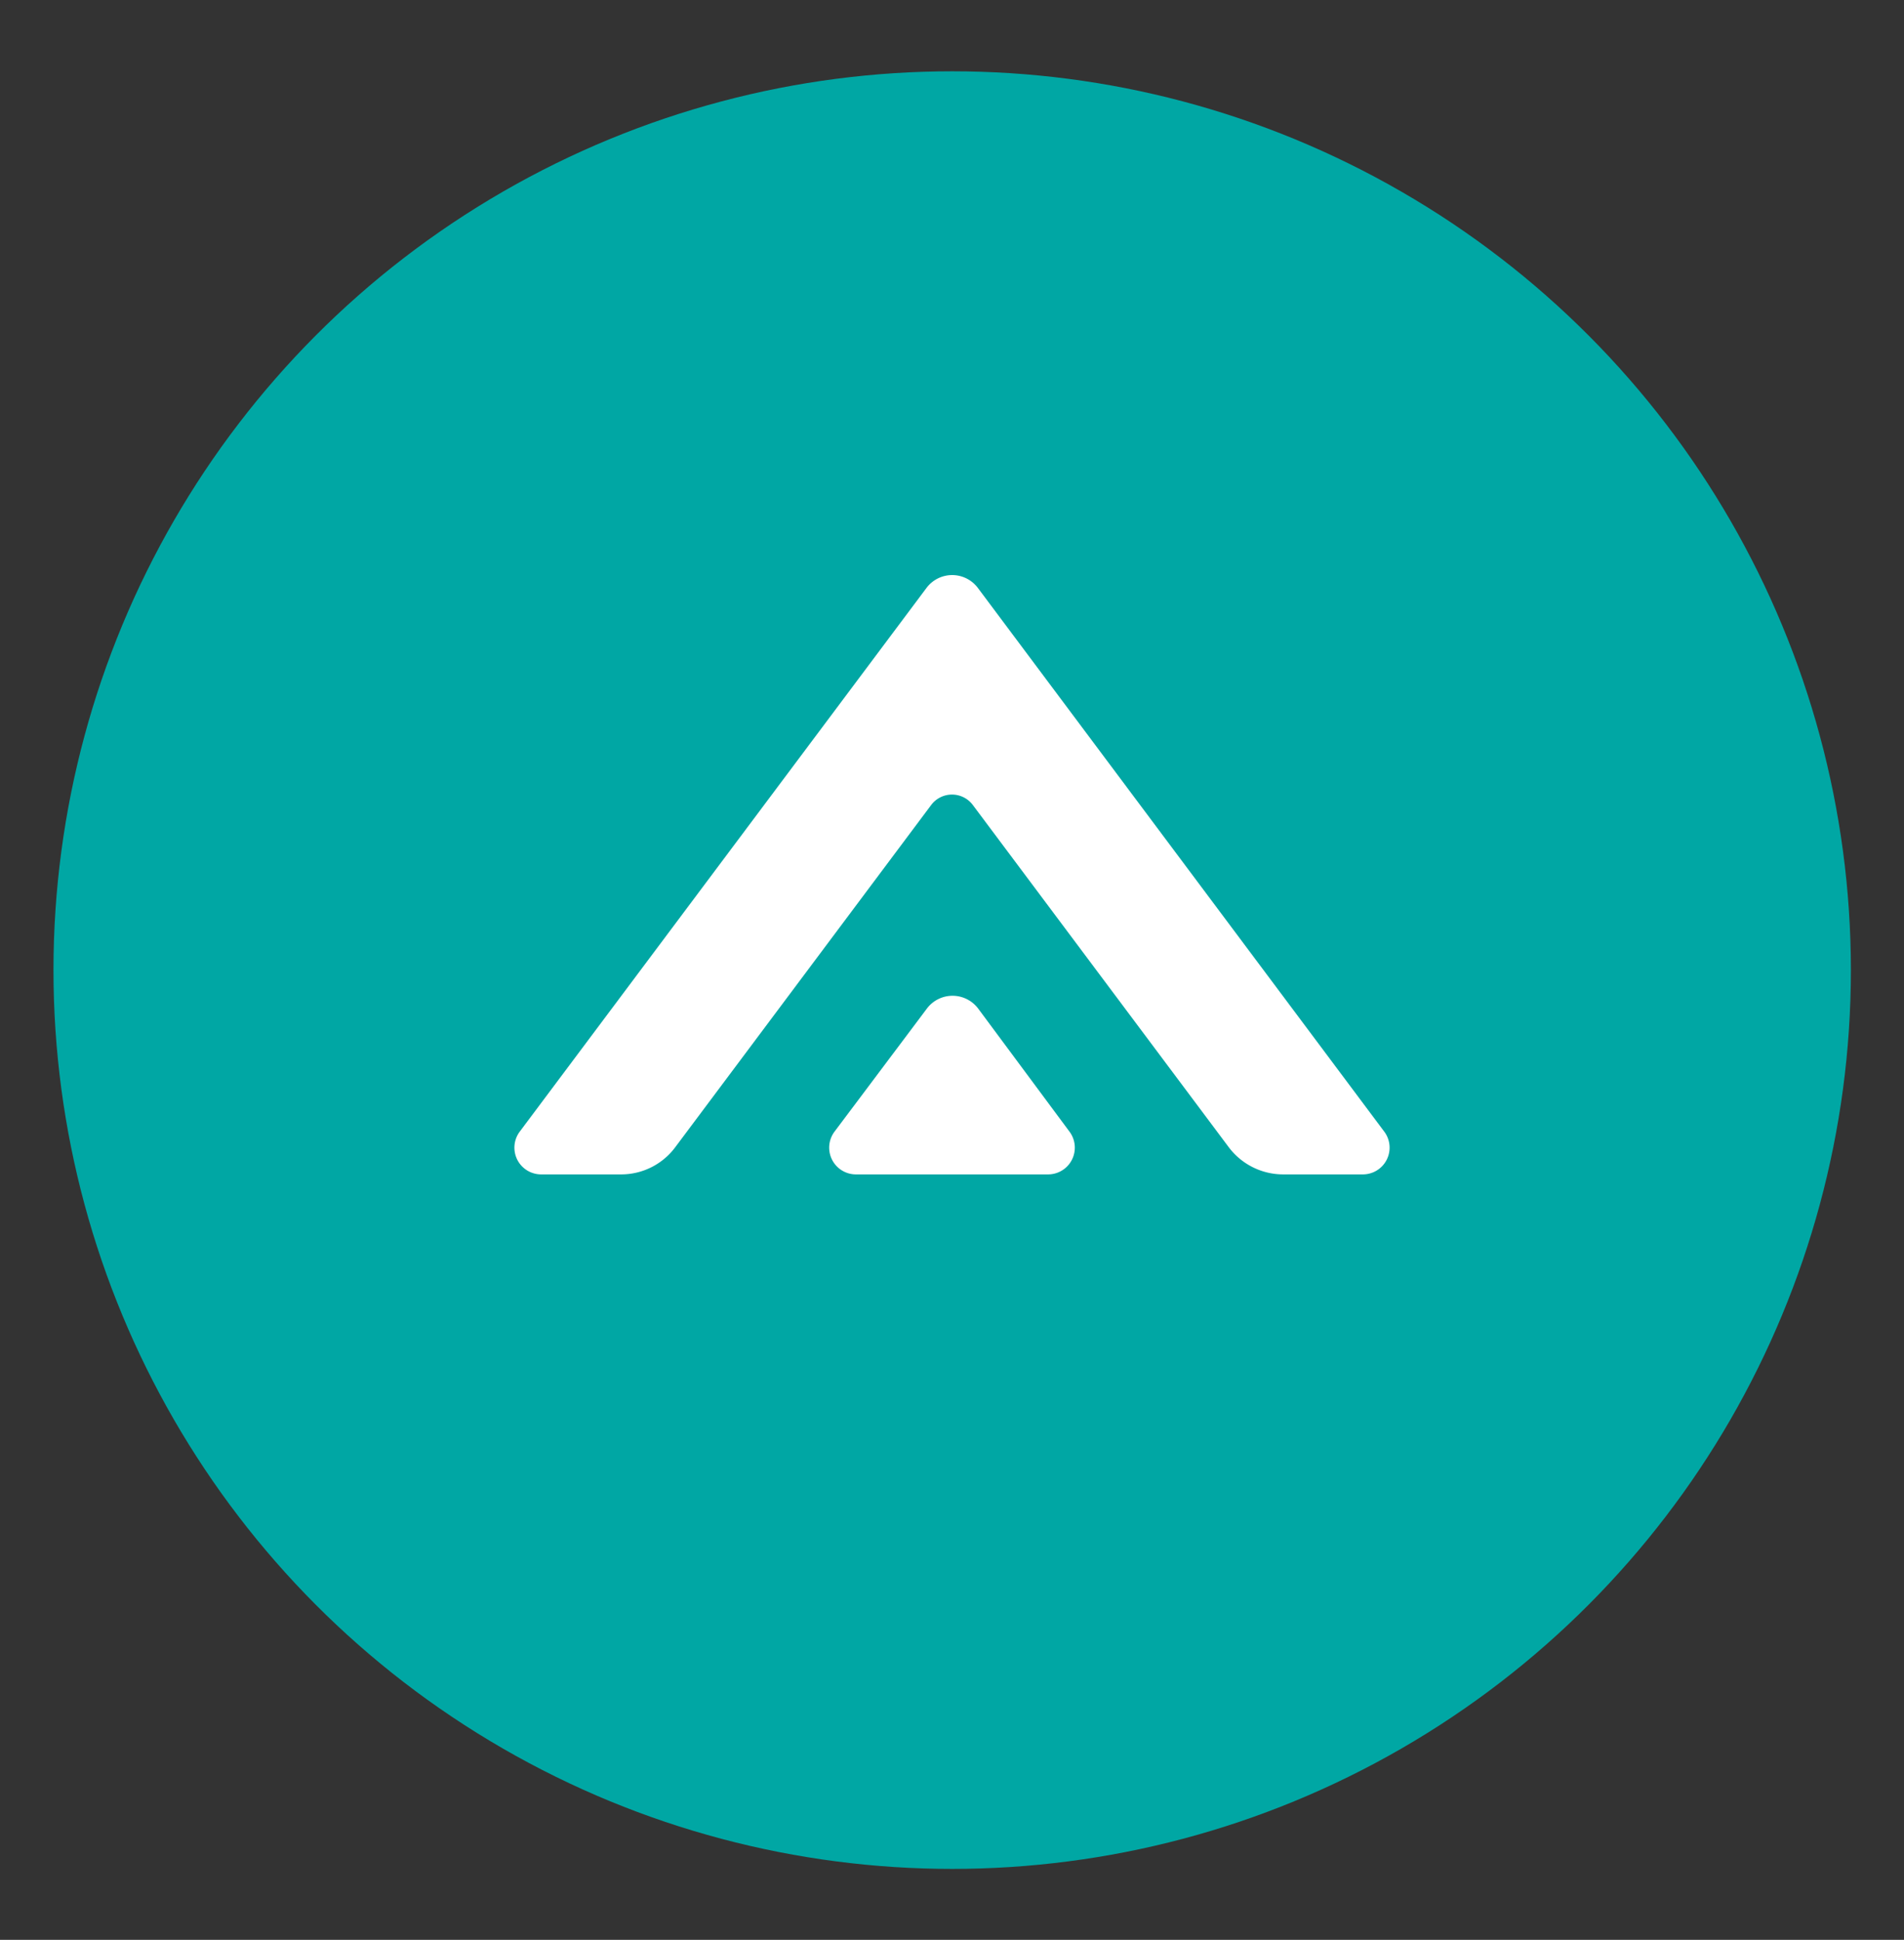
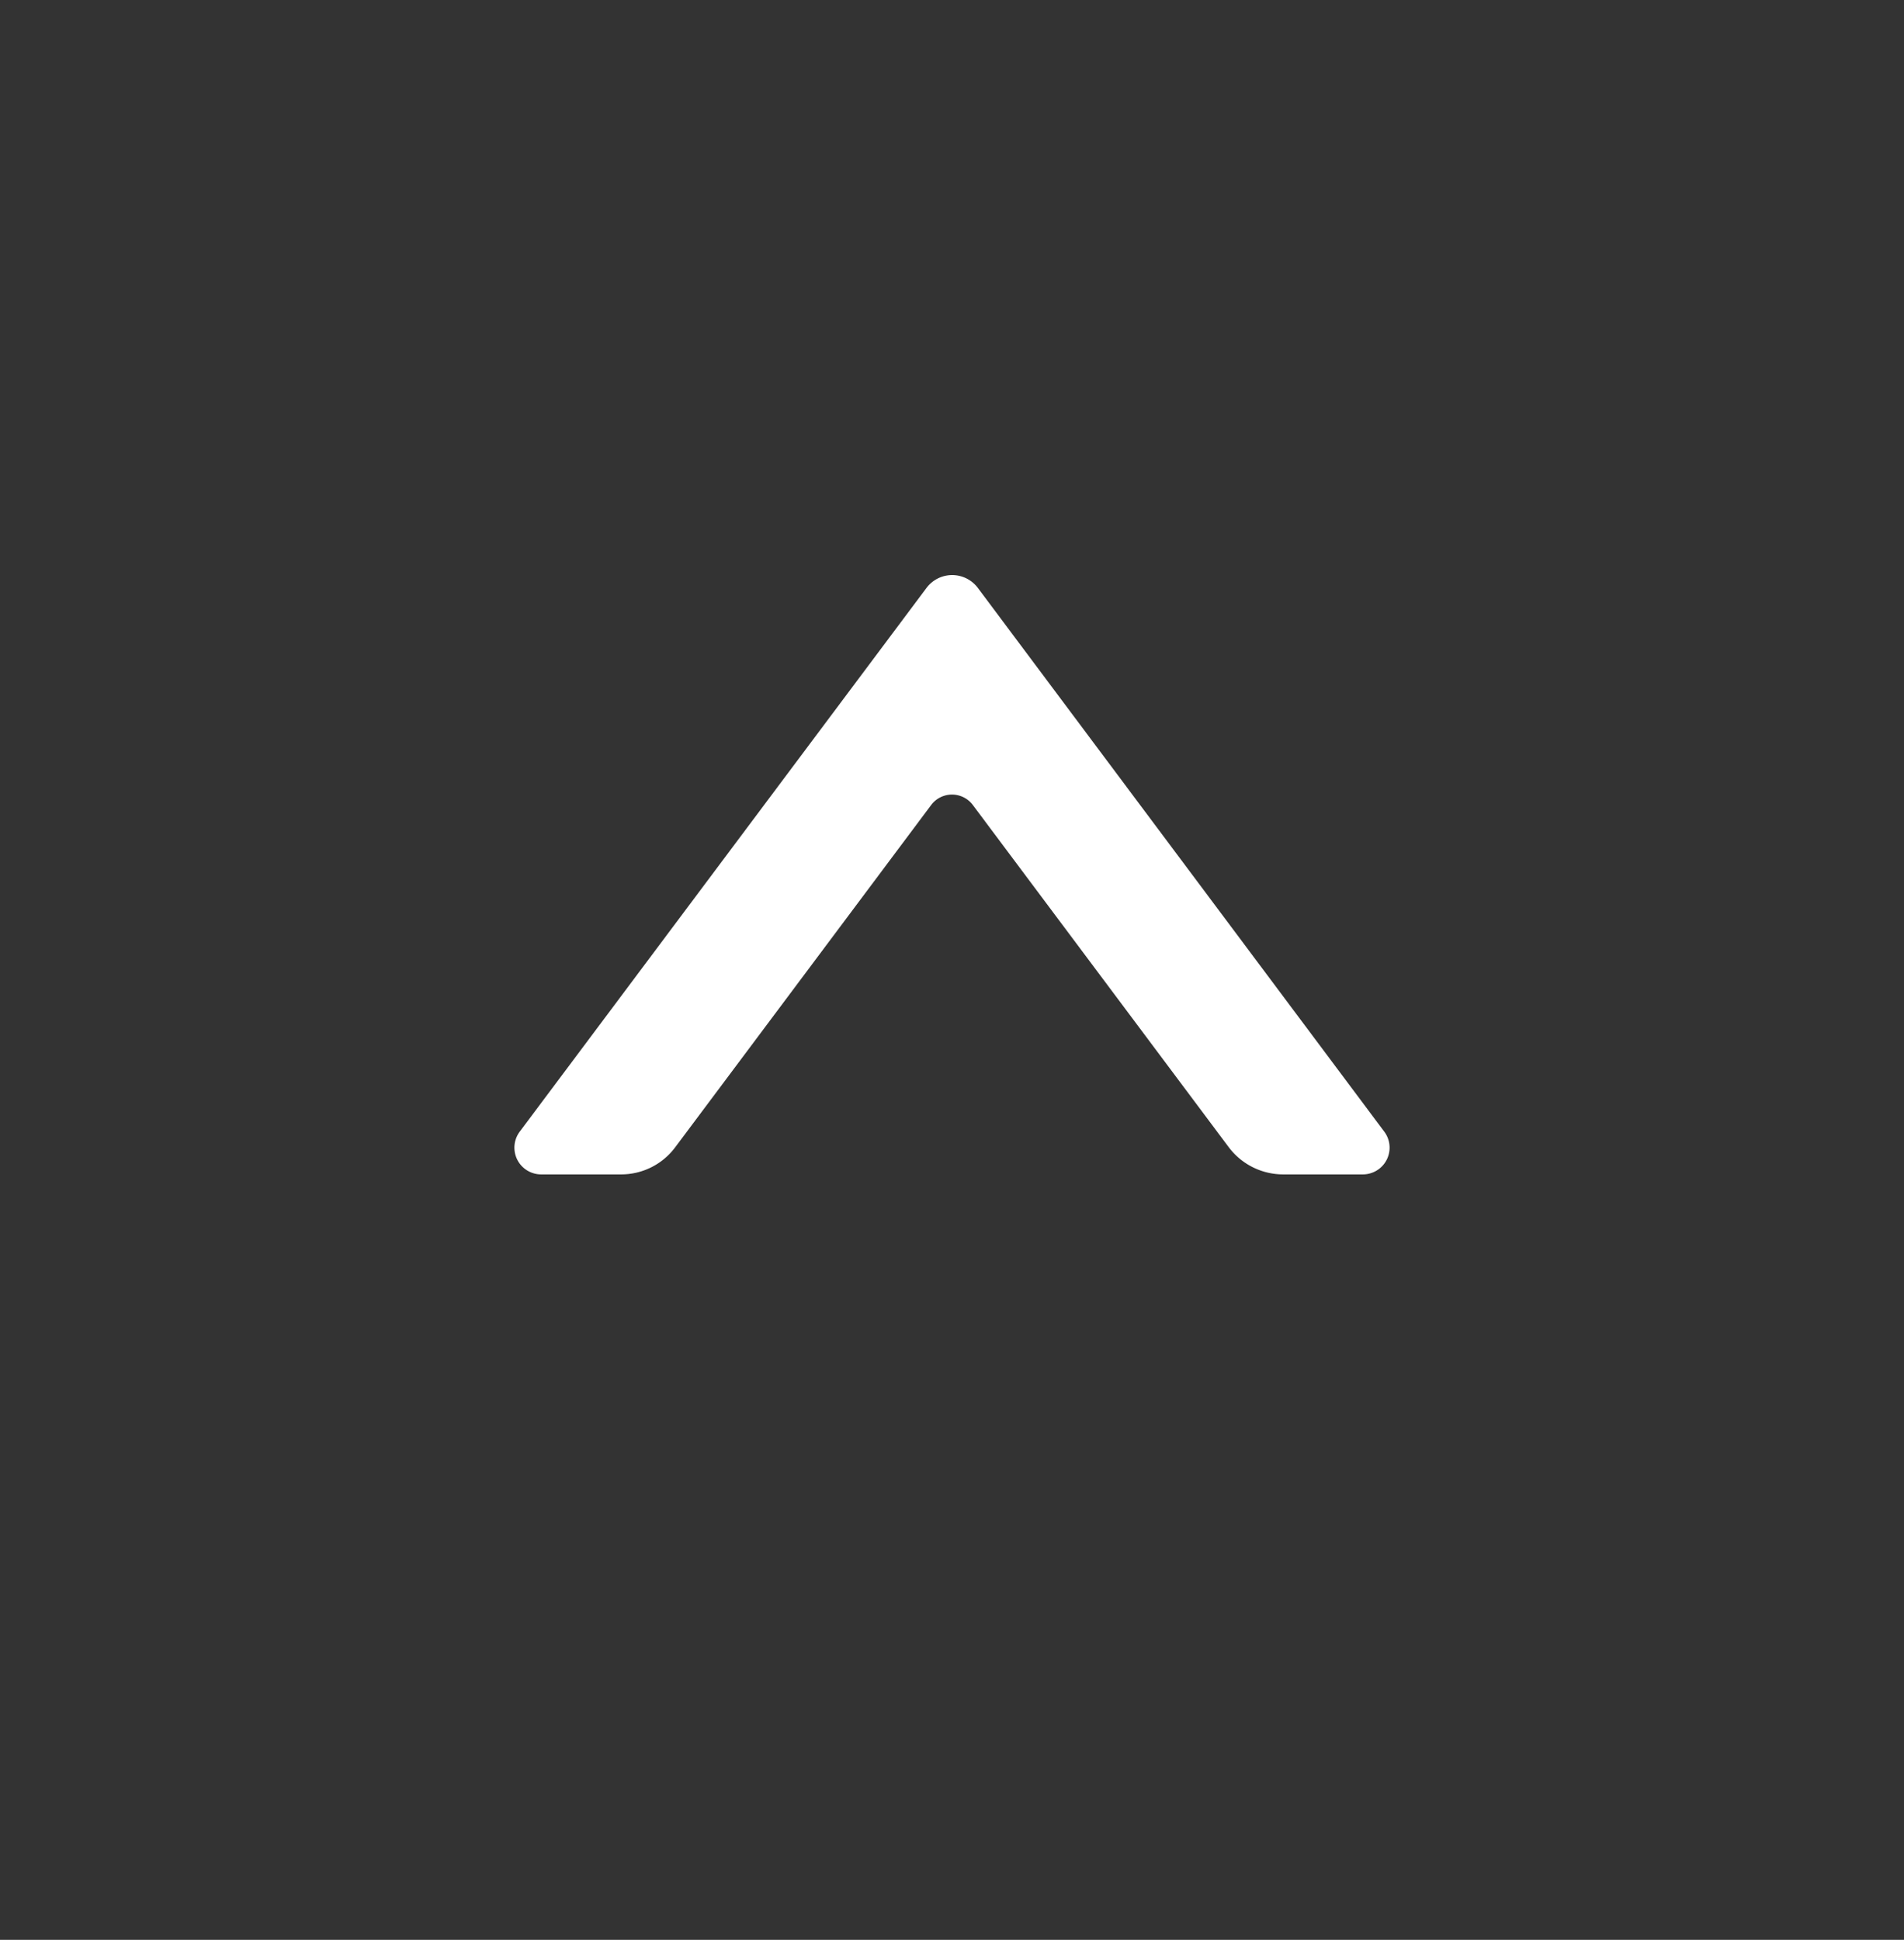
<svg xmlns="http://www.w3.org/2000/svg" id="Layer_1" data-name="Layer 1" width="53.41" height="54.41" viewBox="0 0 53.41 54.41">
  <rect x="0" y="0" width="53.41" height="54.41" fill="#333333" stroke="none" />
  <defs>
    <style>.cls-1{fill:#00a7a4;}.cls-2{fill:#fff;}</style>
  </defs>
-   <circle class="cls-1" cx="26.71" cy="27.21" r="25.21" />
  <path class="cls-2" d="M15.18,32.94h2.24a1.89,1.89,0,0,0,1.52-.76l7.18-9.6a.73.73,0,0,1,1.17,0l7.18,9.6a1.91,1.91,0,0,0,1.53.76h2.23a.75.75,0,0,0,.6-1.2L27.43,16.49a.9.9,0,0,0-1.44,0L14.58,31.74A.75.75,0,0,0,15.18,32.94Z" />
-   <path class="cls-2" d="M23.41,31.74,26,28.29a.9.9,0,0,1,1.44,0L30,31.74a.75.75,0,0,1-.6,1.2H24A.75.75,0,0,1,23.41,31.74Z" />
</svg>